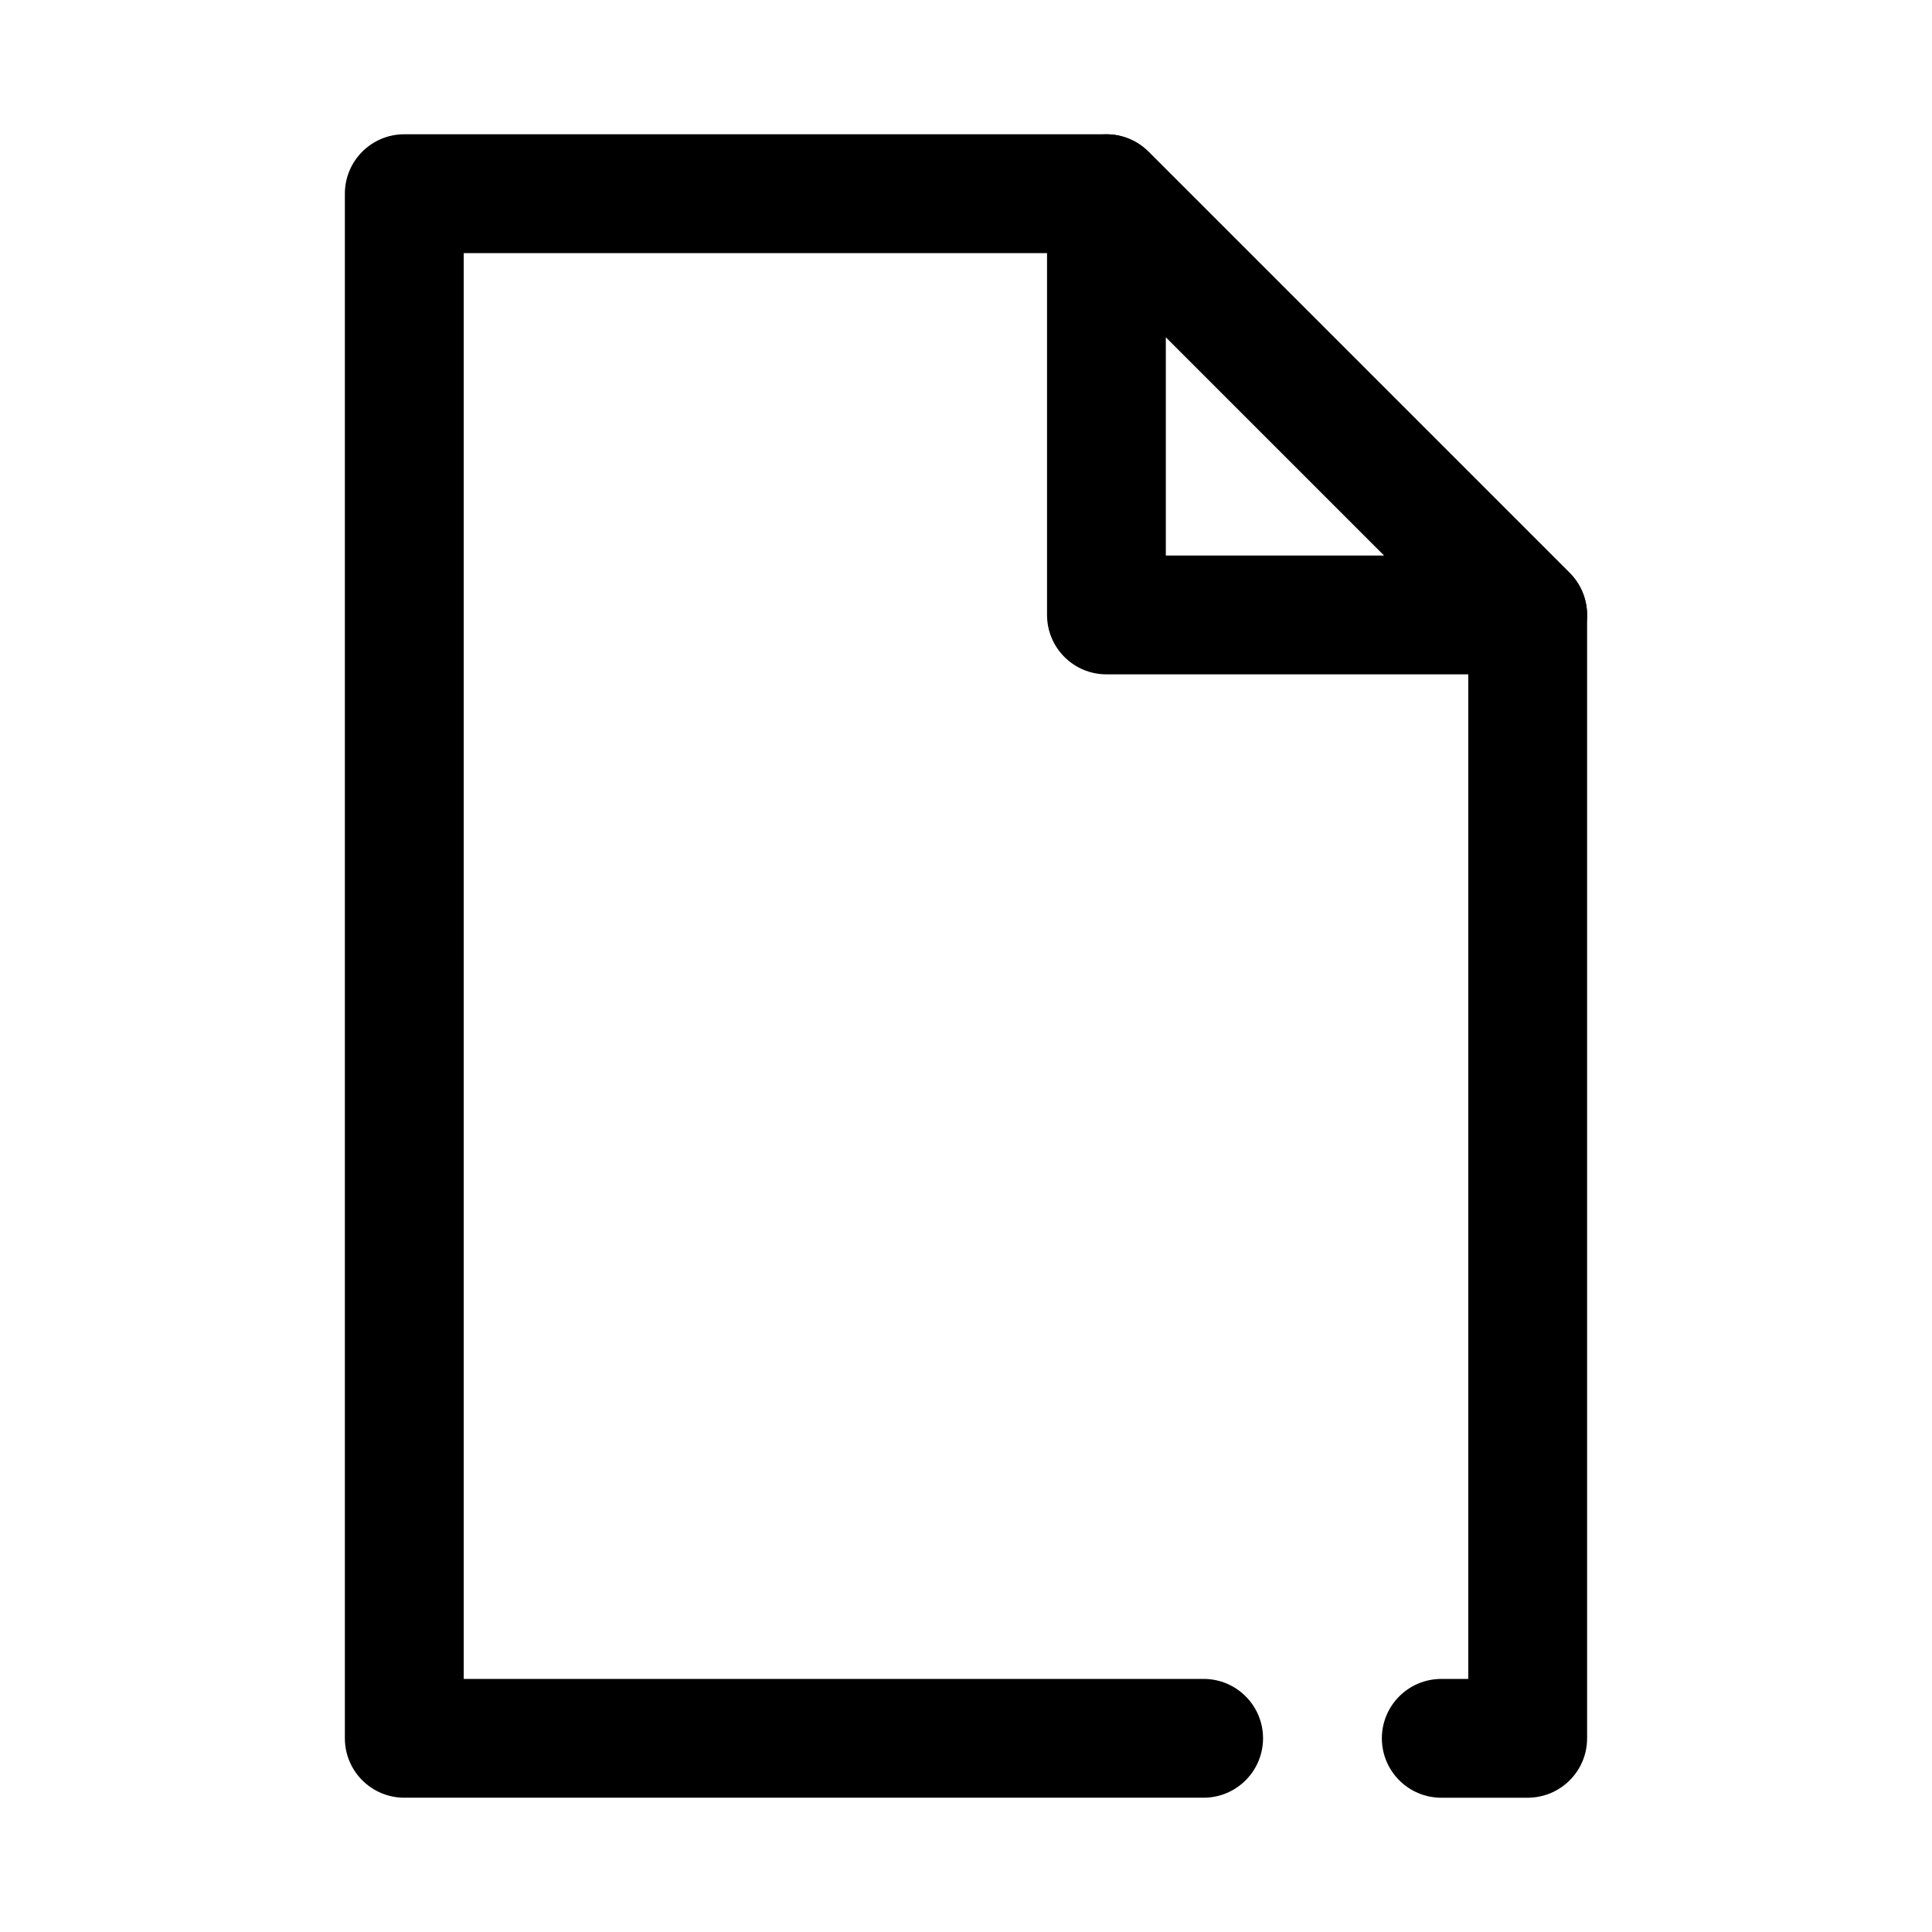
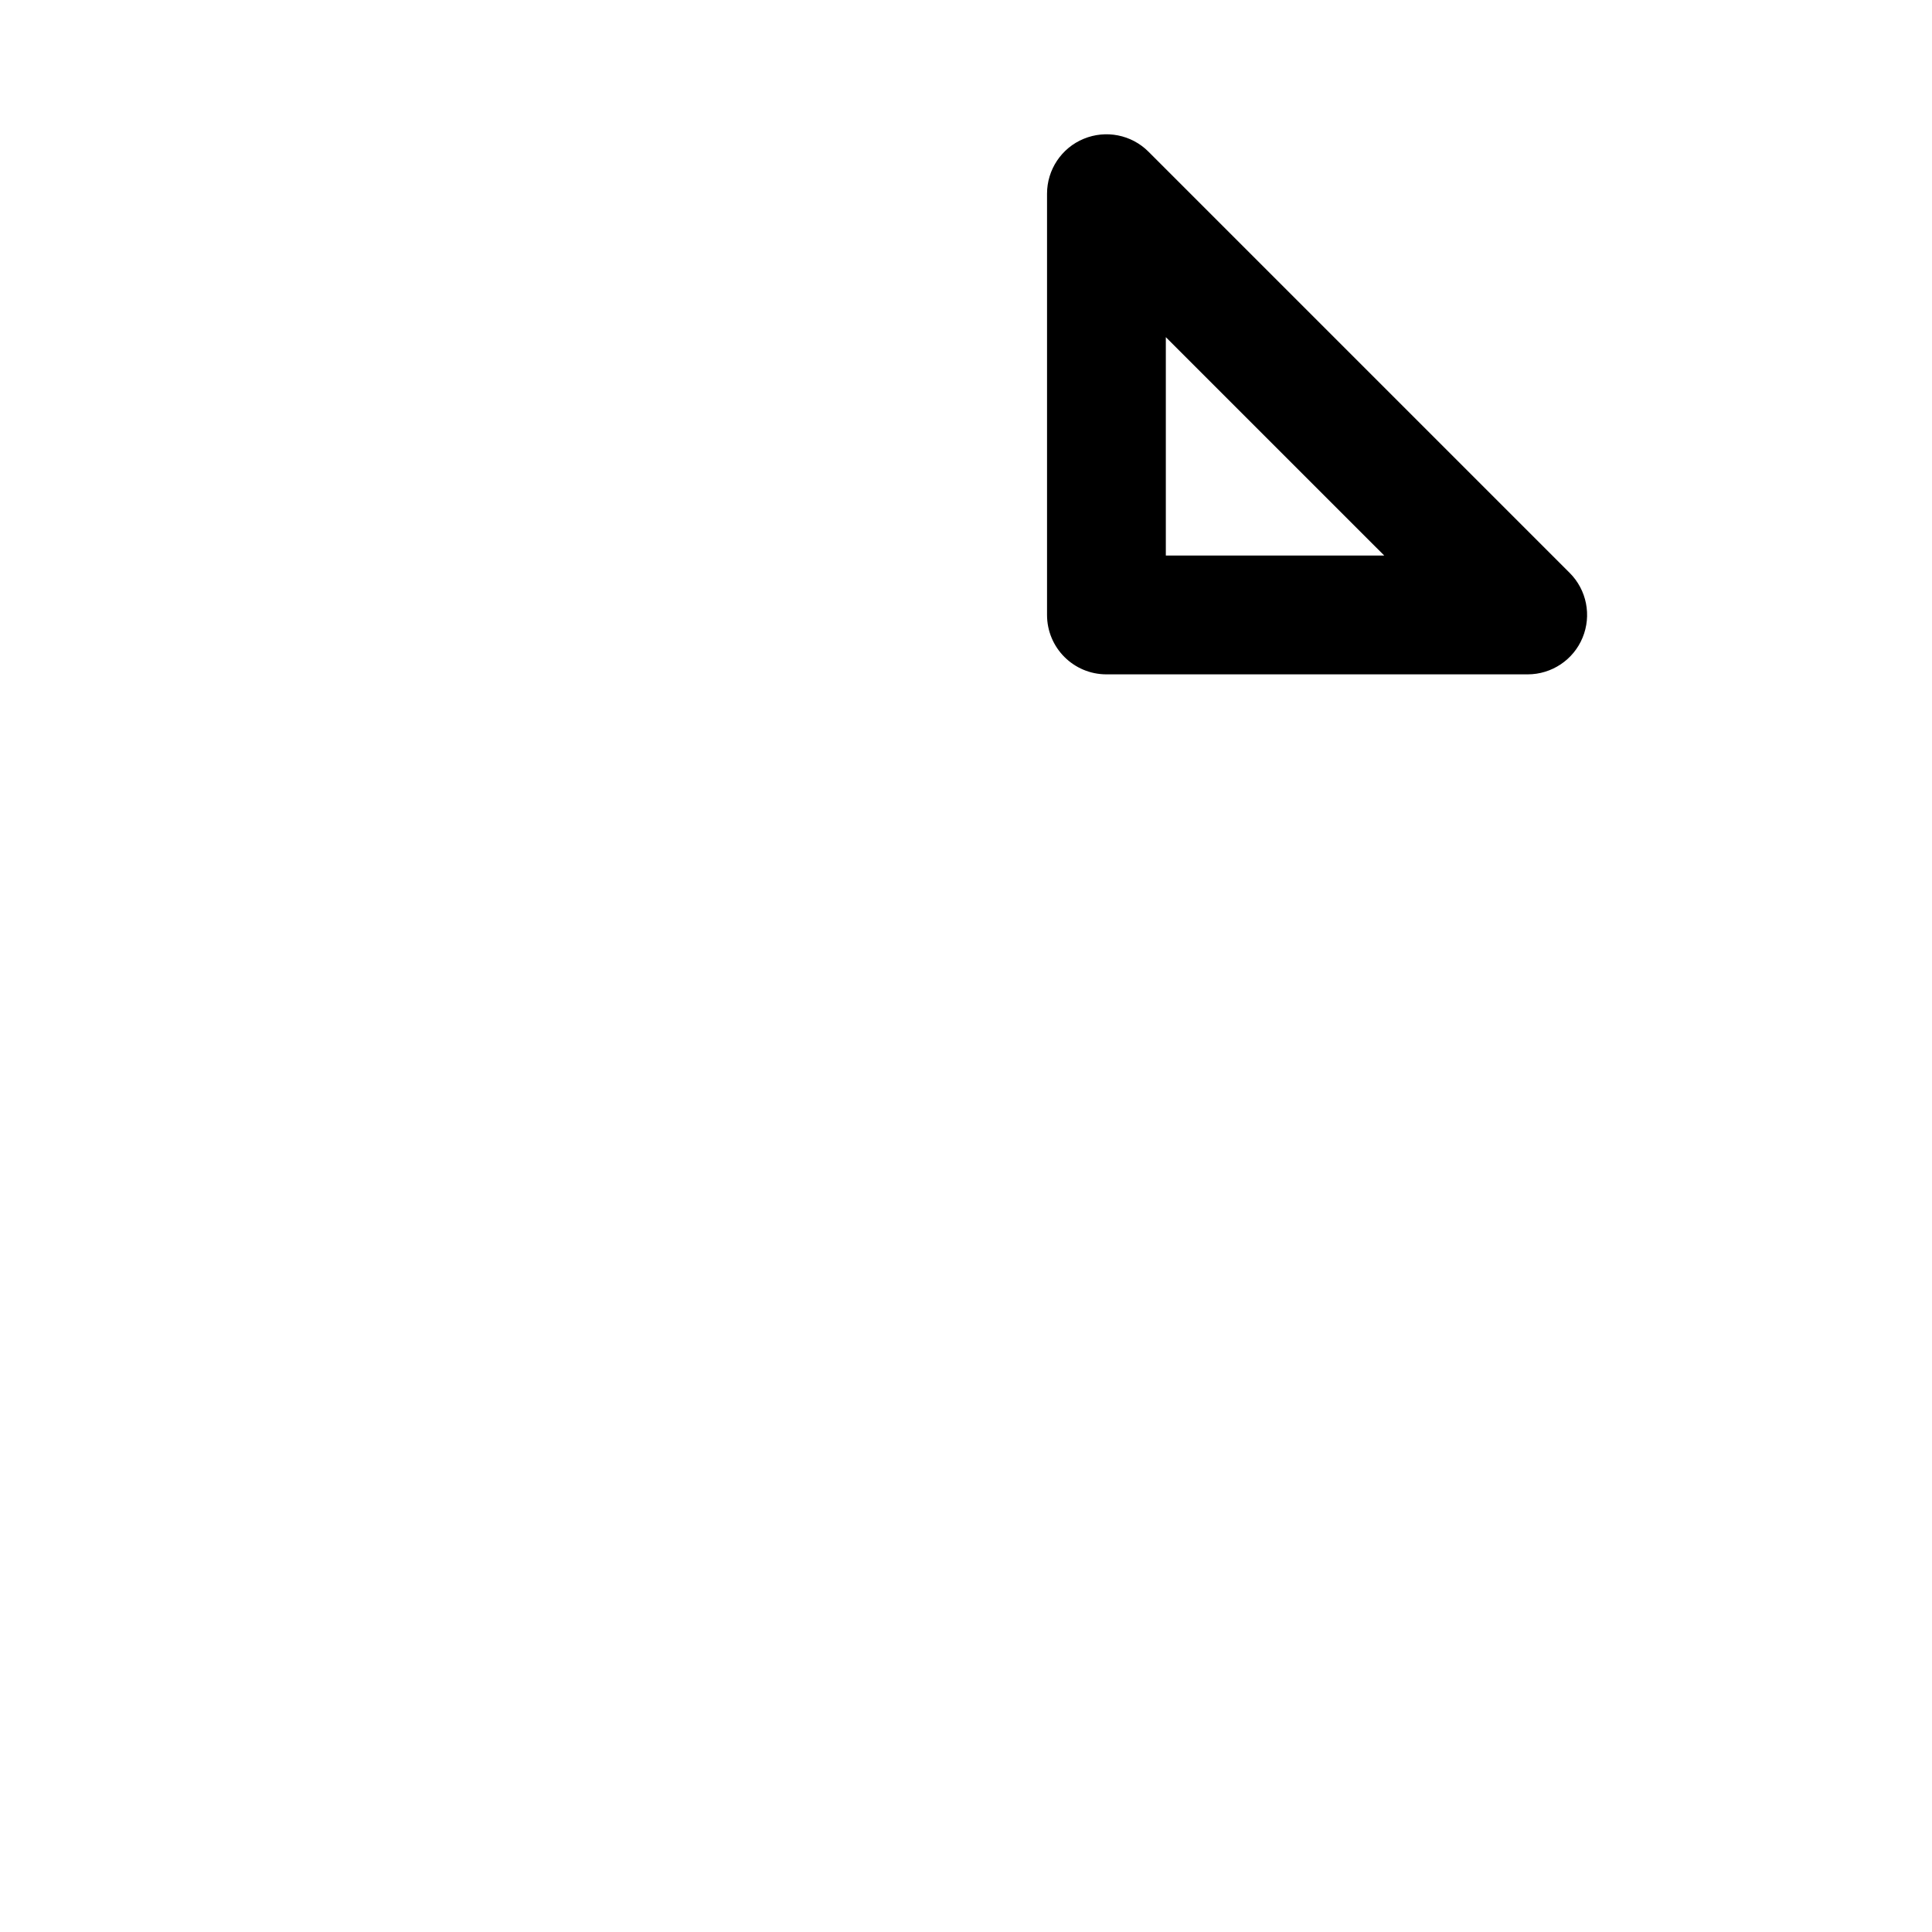
<svg xmlns="http://www.w3.org/2000/svg" fill="#000000" width="800px" height="800px" version="1.1" viewBox="144 144 512 512">
  <g fill-rule="evenodd">
-     <path d="m266.89 588.93h196.08c8.695 0 15.75 7.051 15.75 15.738s-7.055 15.742-15.75 15.742h-211.83c-8.691 0-15.746-7.047-15.746-15.742v-409.34c0-8.695 7.055-15.746 15.746-15.746h186.07c4.18 0 8.18 1.66 11.137 4.613l111.64 111.64c2.945 2.953 4.613 6.961 4.613 11.129v297.71c0 8.695-7.055 15.742-15.75 15.742h-22.902c-8.684 0-15.738-7.055-15.738-15.742s7.055-15.738 15.738-15.738h7.156v-275.45l-102.41-102.41h-163.8z" />
    <path d="m448.35 184.19c-4.5-4.5-11.273-5.84-17.164-3.402-5.879 2.426-9.711 8.176-9.711 14.539v111.64c0 8.699 7.043 15.742 15.738 15.742h111.64c6.363 0 12.113-3.832 14.543-9.715 2.438-5.887 1.098-12.66-3.406-17.164zm4.606 107.04h57.887l-57.887-57.883z" />
  </g>
</svg>